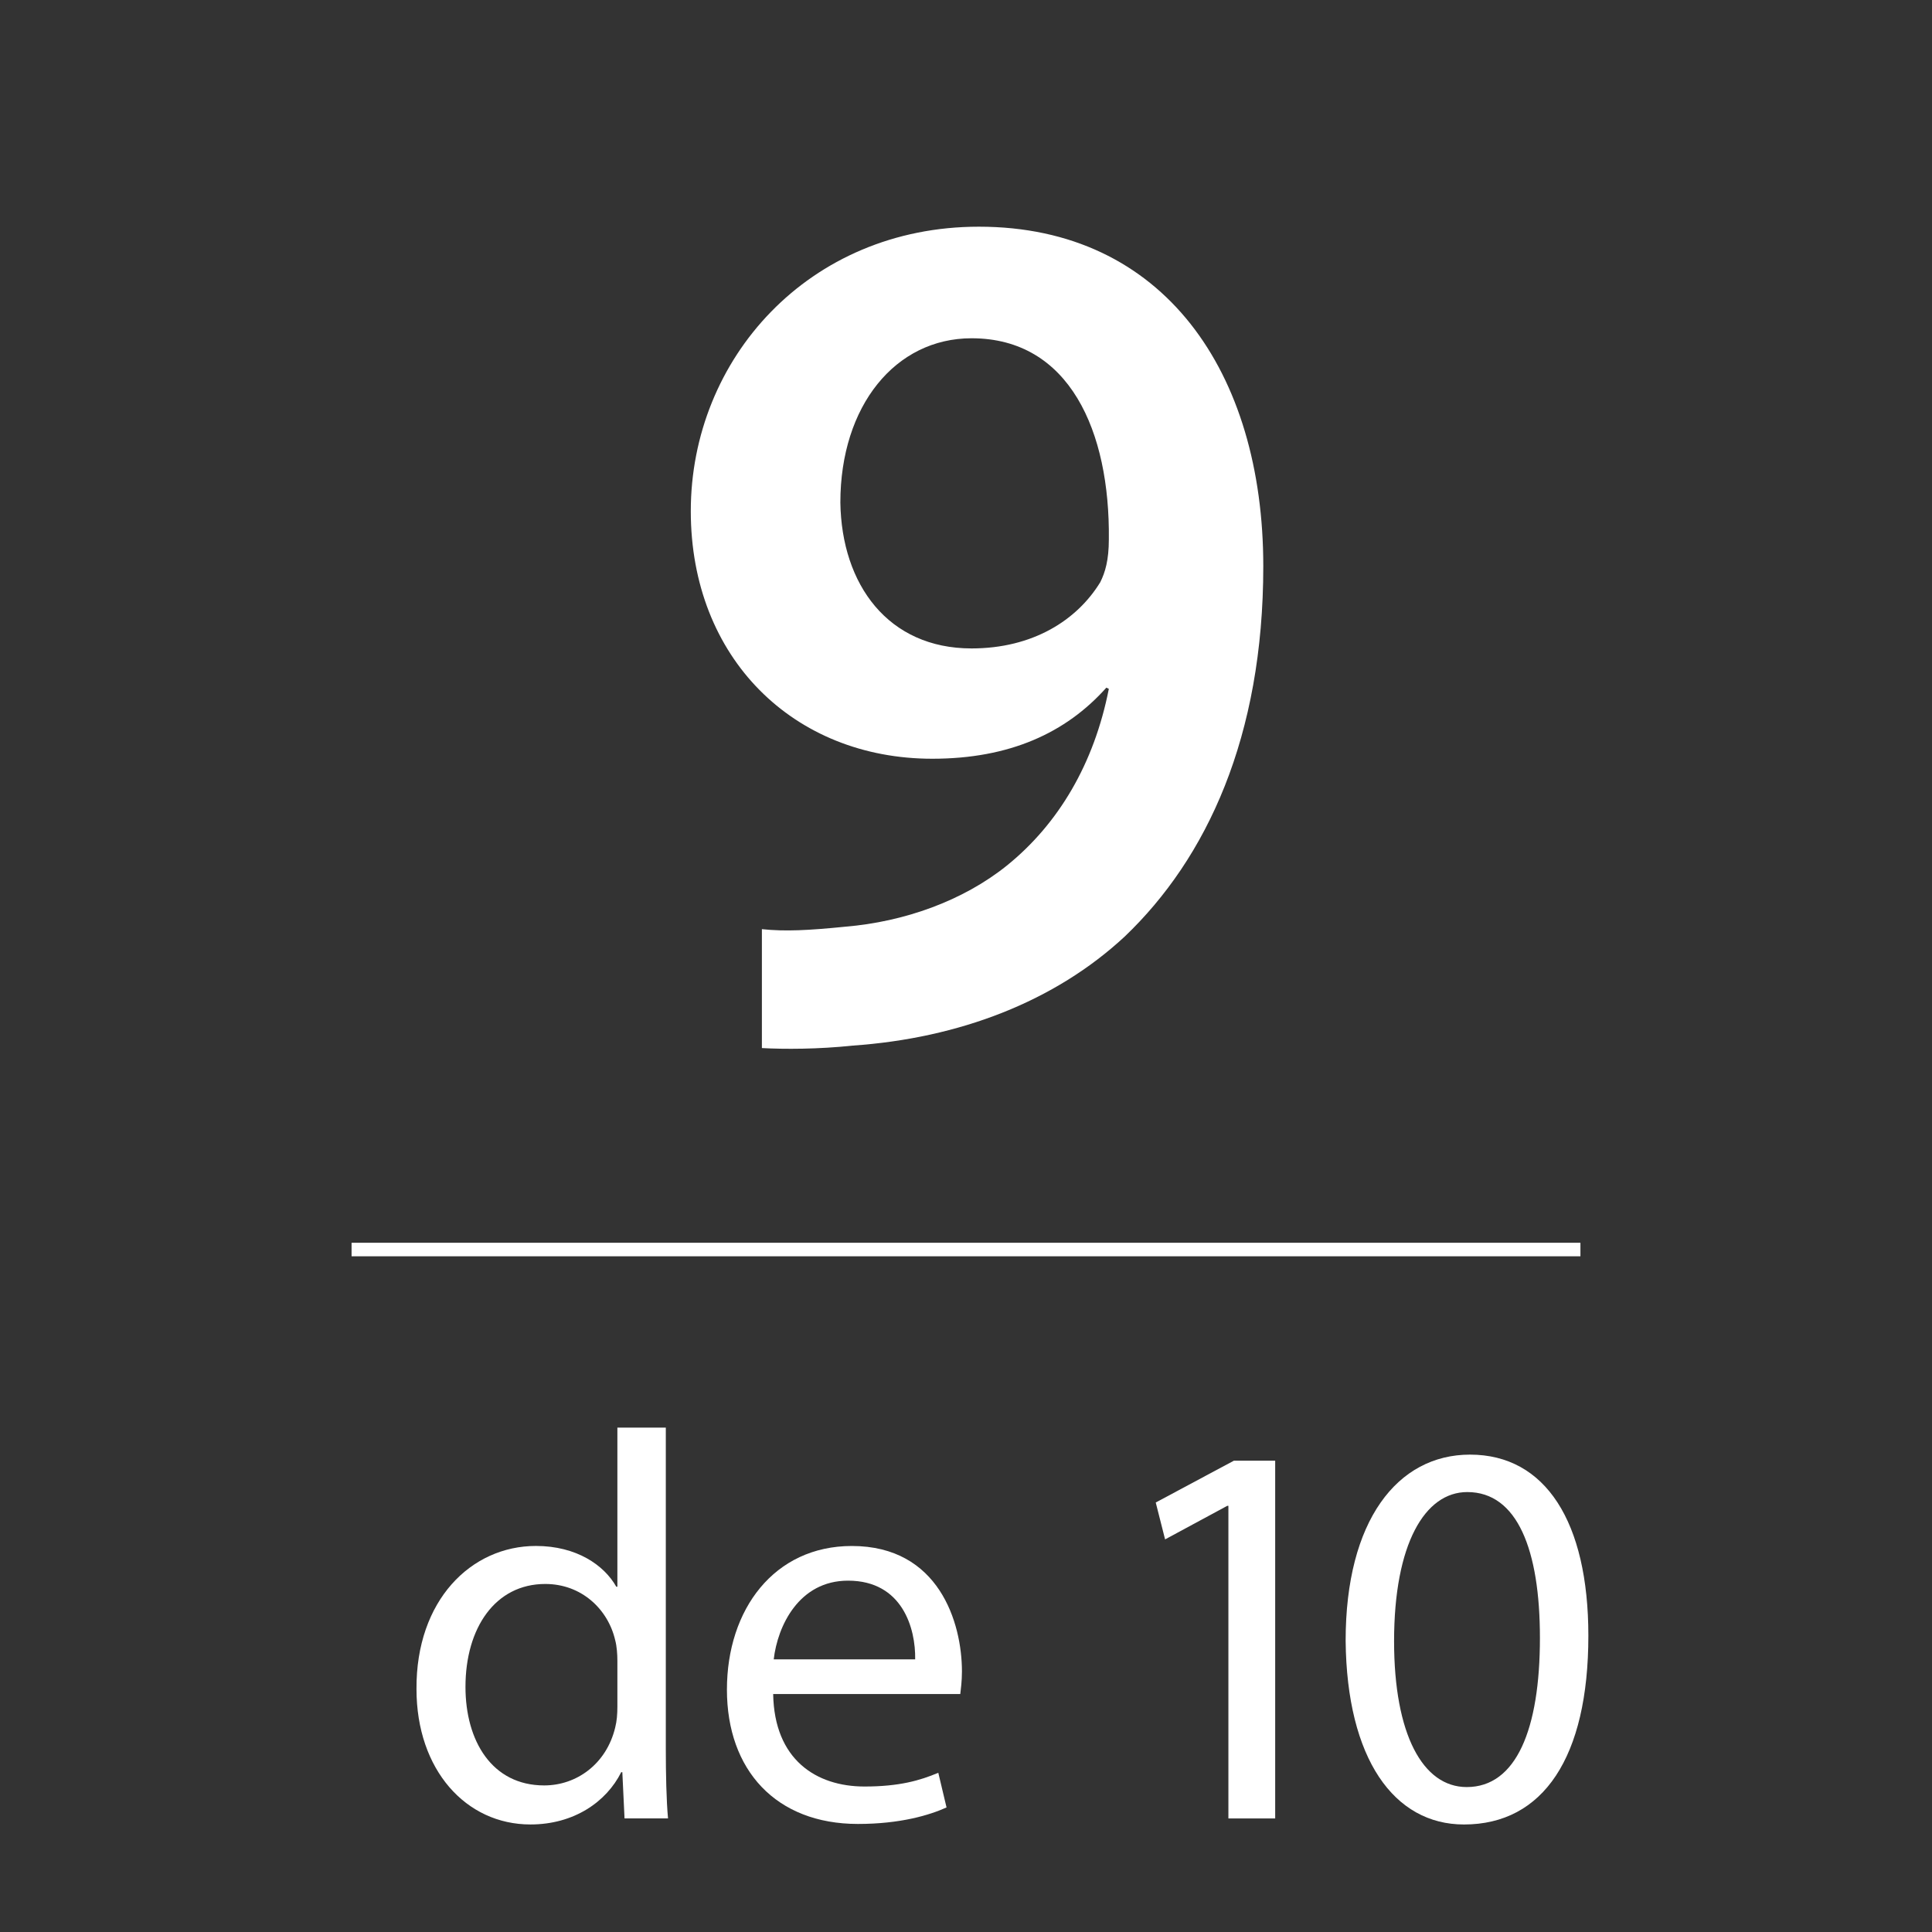
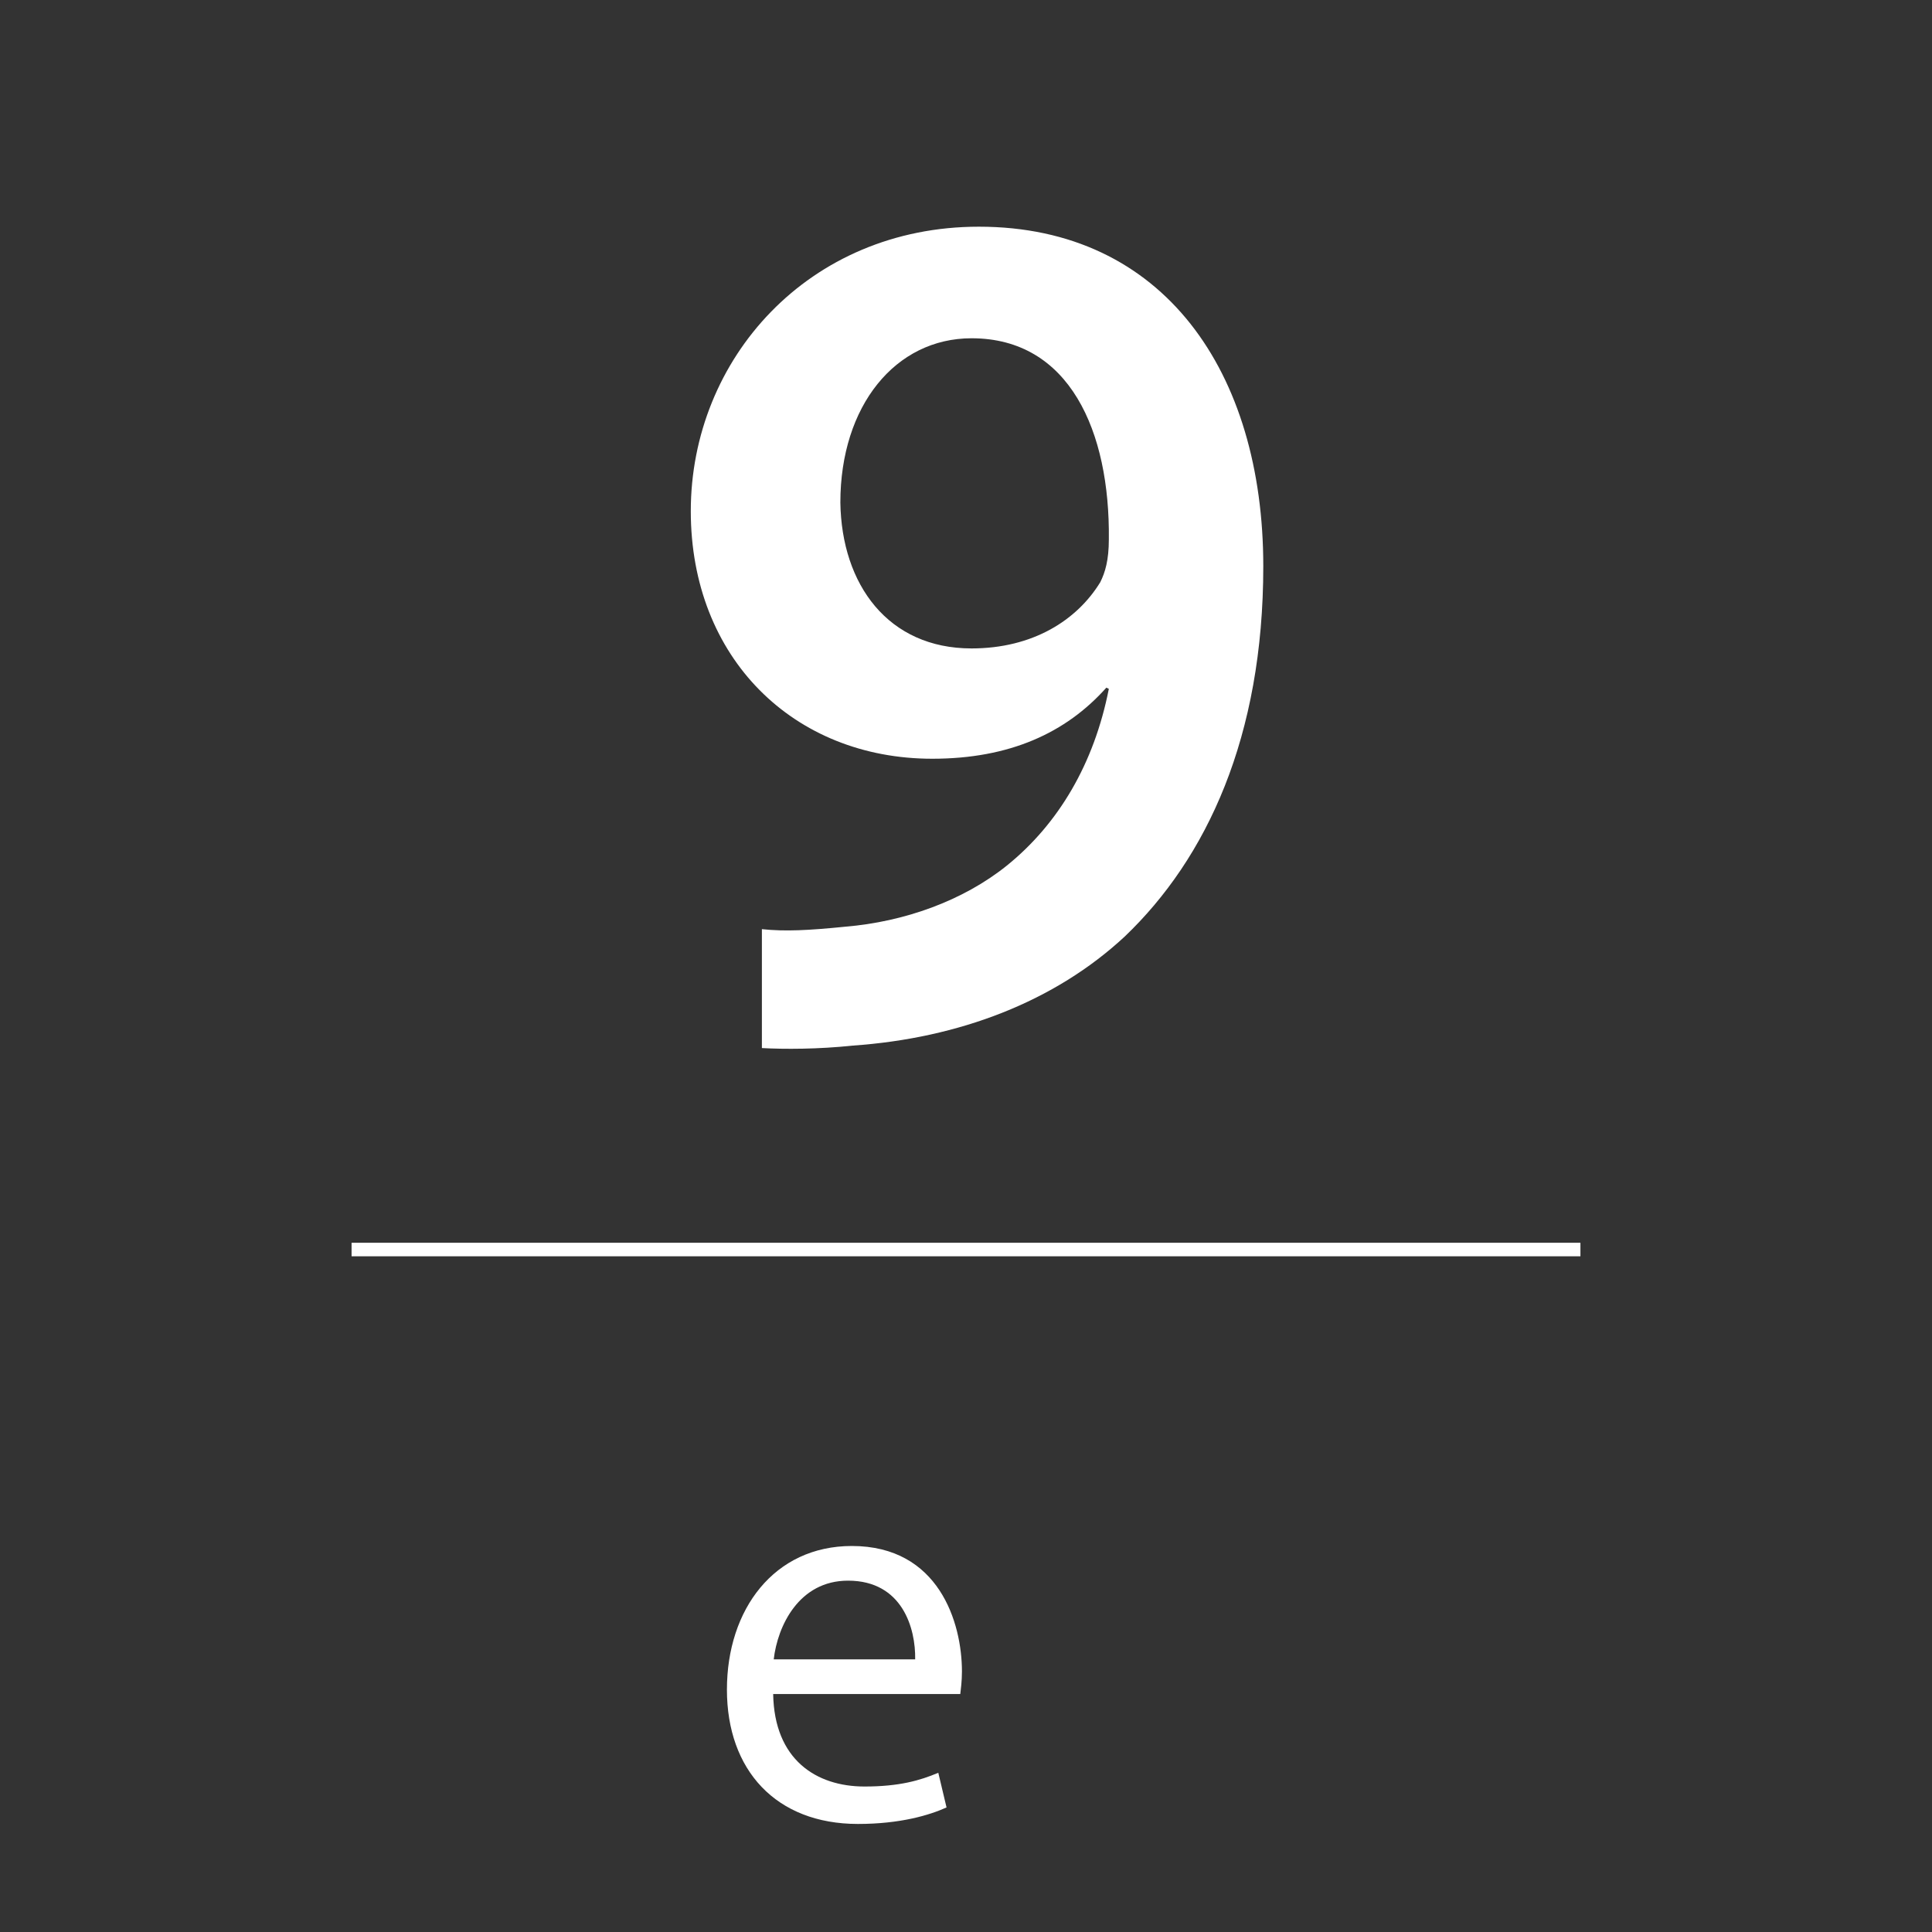
<svg xmlns="http://www.w3.org/2000/svg" version="1.1" id="Capa_1" x="0px" y="0px" width="144.67px" height="144.672px" viewBox="0 0 144.67 144.672" enable-background="new 0 0 144.67 144.672" xml:space="preserve">
  <rect x="0" y="0" width="144.67" height="144.672" fill="#333333" stroke="none" />
  <g>
    <g>
      <g>
        <g>
          <g>
            <g>
              <g>
                <path fill="#FFFFFF" d="M57.052,69.576c1.744,0.184,3.488,0.092,6.242-0.184c4.406-0.367,8.812-1.928,12.117-4.59         c3.855-3.121,6.518-7.619,7.619-13.219l-0.184-0.092c-3.029,3.396-7.252,5.324-13.035,5.324         c-10.373,0-18.084-7.527-18.084-18.543c0-11.383,8.812-21.297,21.572-21.297c13.861,0,21.297,10.924,21.297,25.428         c0,12.76-4.223,21.848-10.373,27.723c-5.232,4.865-12.393,7.619-20.379,8.17c-2.57,0.275-5.141,0.275-6.793,0.184V69.576z          M62.927,37.631c0.092,6.15,3.58,10.924,9.822,10.924c4.59,0,7.895-2.111,9.639-4.957c0.367-0.734,0.643-1.652,0.643-3.213         c0.092-8.078-2.938-15.055-10.281-15.055C67.058,25.33,62.927,30.379,62.927,37.631z" />
              </g>
            </g>
            <g>
-               <path fill="#FFFFFF" d="M49.857,106.904v24.11c0,1.771,0.041,3.791,0.165,5.151h-3.256l-0.165-3.462h-0.083        c-1.112,2.226-3.544,3.915-6.8,3.915c-4.822,0-8.531-4.08-8.531-10.139c-0.042-6.635,4.08-10.716,8.943-10.716        c3.05,0,5.11,1.443,6.017,3.05h0.083v-11.91H49.857z M46.23,124.338c0-0.454-0.041-1.072-0.165-1.525        c-0.536-2.308-2.514-4.204-5.234-4.204c-3.75,0-5.976,3.298-5.976,7.707c0,4.039,1.978,7.378,5.894,7.378        c2.432,0,4.657-1.607,5.316-4.328c0.124-0.494,0.165-0.988,0.165-1.565V124.338z" />
              <path fill="#FFFFFF" d="M57.896,126.852c0.082,4.904,3.214,6.924,6.841,6.924c2.596,0,4.163-0.453,5.523-1.03l0.618,2.597        c-1.278,0.577-3.462,1.236-6.636,1.236c-6.141,0-9.809-4.039-9.809-10.057c0-6.017,3.544-10.757,9.355-10.757        c6.512,0,8.243,5.729,8.243,9.397c0,0.741-0.083,1.318-0.124,1.689H57.896z M68.529,124.255        c0.042-2.308-0.948-5.894-5.028-5.894c-3.668,0-5.275,3.38-5.564,5.894H68.529z" />
-               <path fill="#FFFFFF" d="M91.983,112.757H91.9l-4.657,2.514l-0.7-2.762l5.853-3.132h3.091v26.789h-3.503V112.757z" />
-               <path fill="#FFFFFF" d="M118.938,122.483c0,9.107-3.38,14.136-9.314,14.136c-5.234,0-8.778-4.904-8.861-13.766        c0-8.984,3.875-13.93,9.314-13.93C115.724,108.924,118.938,113.952,118.938,122.483z M104.39,122.896        c0,6.965,2.144,10.921,5.44,10.921c3.709,0,5.481-4.327,5.481-11.169c0-6.594-1.689-10.921-5.44-10.921        C106.698,111.727,104.39,115.601,104.39,122.896z" />
            </g>
            <line fill="none" stroke="#FFFFFF" stroke-width="1.013" stroke-miterlimit="10" x1="26.326" y1="93.566" x2="118.344" y2="93.566" />
          </g>
        </g>
      </g>
    </g>
  </g>
</svg>